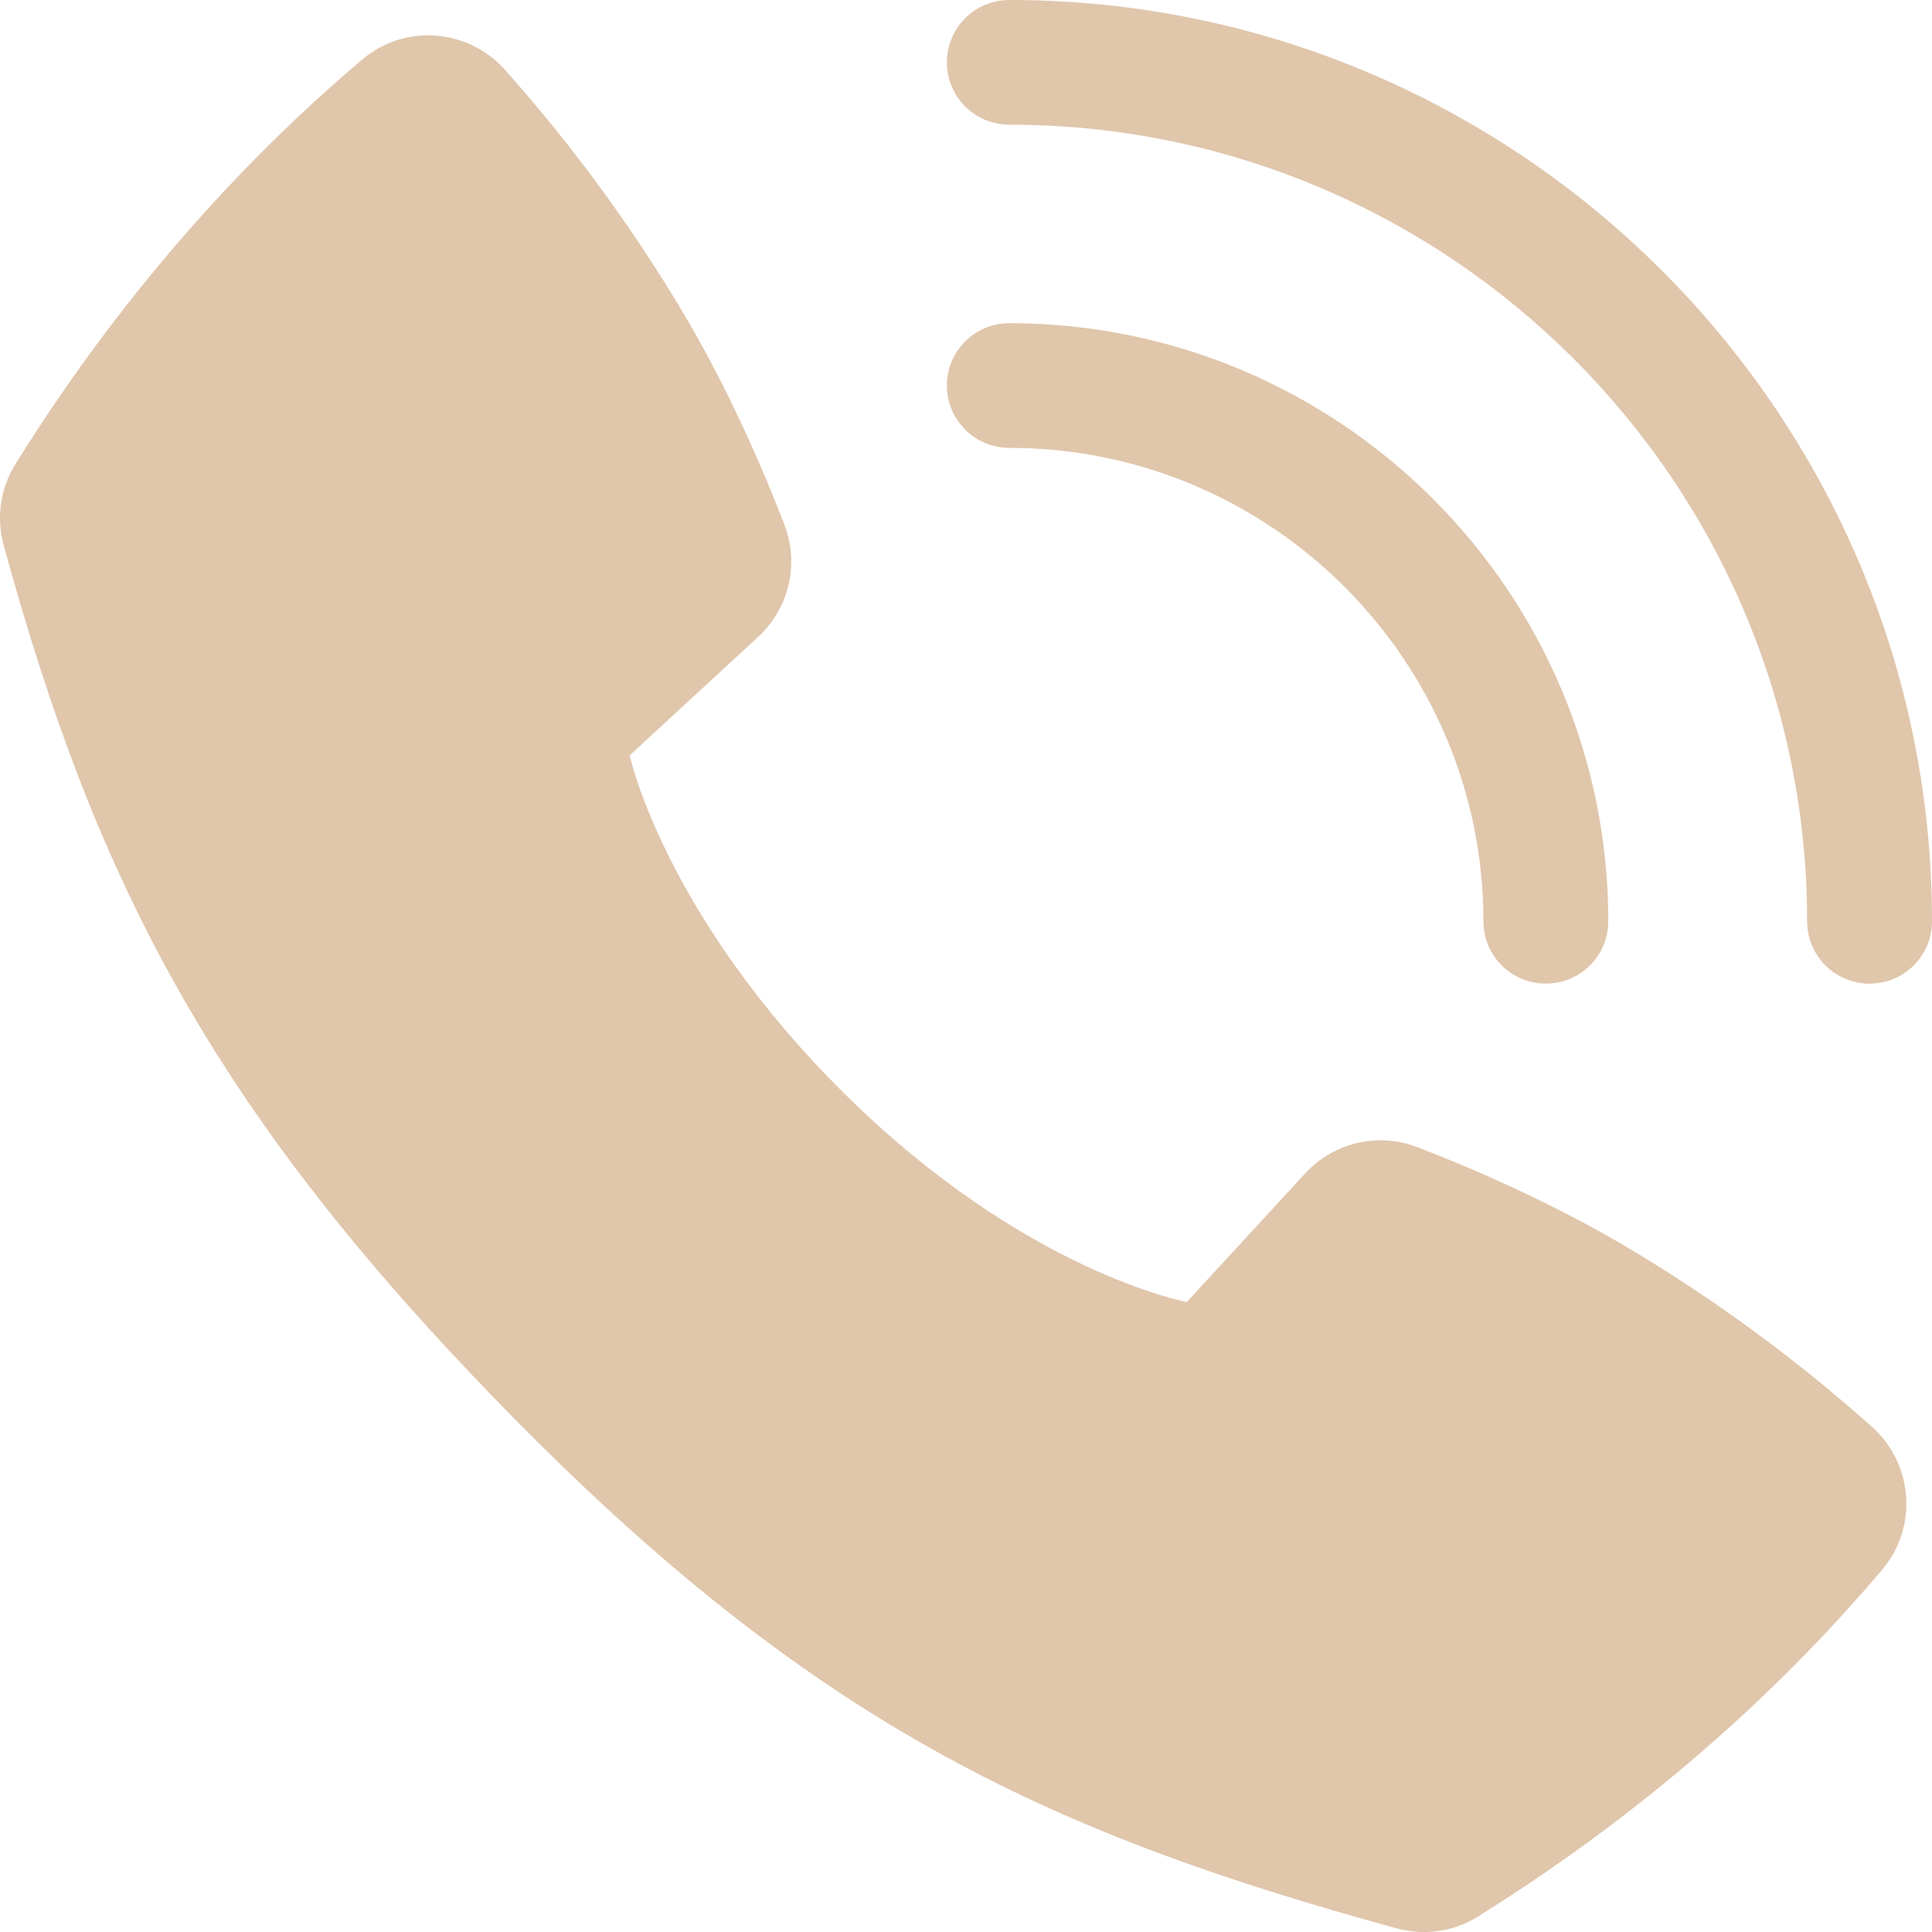
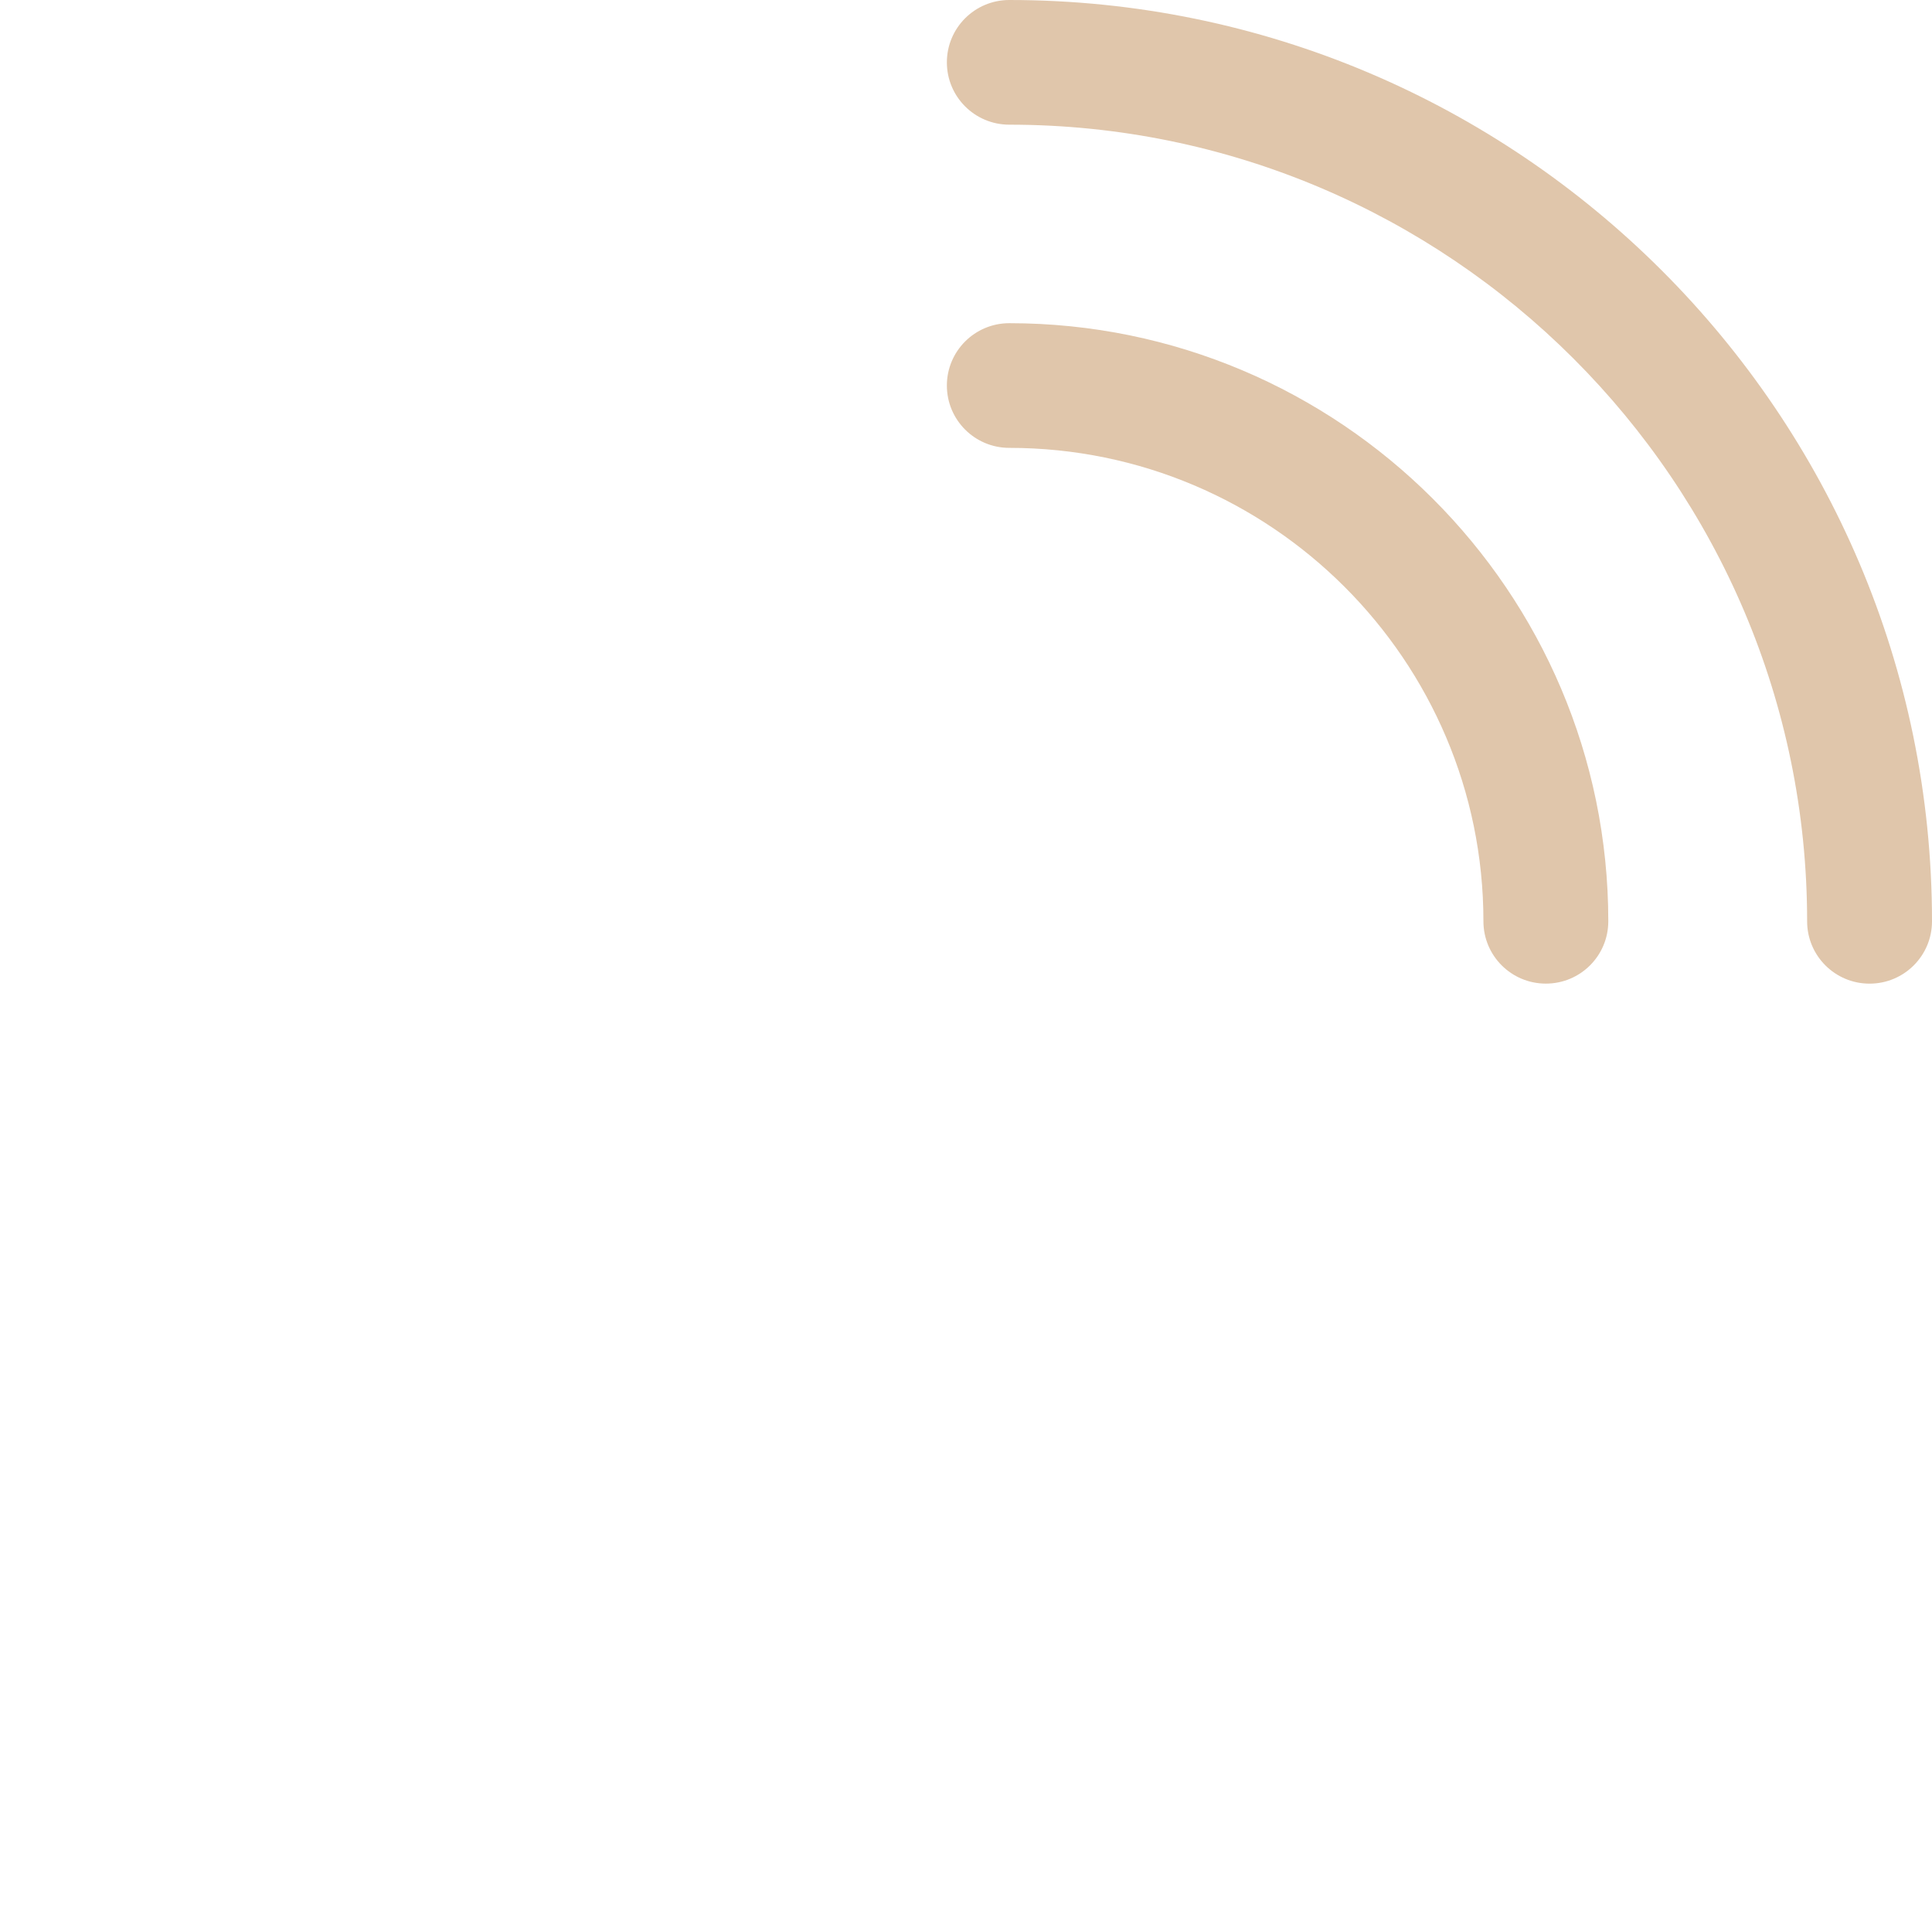
<svg xmlns="http://www.w3.org/2000/svg" width="60" height="60" viewBox="0 0 60 60" fill="none">
  <g clip-path="url(#clip0_4704_32085)">
-     <path d="M0.114 16.935C-0.12 16.084 0.009 15.171 0.474 14.421C3.985 8.773 7.929 4.653 11.255 1.844C12.575 0.729 14.541 0.883 15.688 2.174C17.351 4.047 19.205 6.397 21.035 9.41C22.566 11.932 23.689 14.548 24.361 16.294C24.83 17.514 24.504 18.897 23.543 19.782L19.554 23.459C19.554 23.459 20.624 28.419 26.226 33.965C31.828 39.511 36.857 40.435 36.857 40.435L40.53 36.444C41.415 35.483 42.797 35.155 44.017 35.625C45.762 36.297 48.376 37.42 50.897 38.953C53.908 40.784 56.258 42.641 58.128 44.304C59.418 45.452 59.572 47.42 58.458 48.74C55.651 52.068 51.532 56.012 45.887 59.527C45.138 59.994 44.227 60.122 43.376 59.888C32.854 56.995 25.554 53.747 16.092 44.178C6.631 34.604 3.005 27.464 0.114 16.935Z" fill="#E0C6AB" />
    <path d="M48.008 30.547C46.937 30.547 46.069 29.682 46.069 28.611C46.069 20.504 39.464 13.909 31.345 13.909C30.273 13.909 29.406 13.043 29.406 11.973C29.406 10.903 30.273 10.037 31.345 10.037C41.603 10.037 49.947 18.369 49.947 28.611C49.947 29.682 49.08 30.547 48.008 30.547Z" fill="#E0C6AB" />
    <path d="M58.061 30.548C56.989 30.548 56.122 29.682 56.122 28.612C56.122 14.971 45.008 3.872 31.345 3.872C30.273 3.872 29.406 3.006 29.406 1.936C29.406 0.866 30.273 0 31.345 0C47.146 0 60 12.835 60 28.612C60 29.682 59.133 30.548 58.061 30.548Z" fill="#E0C6AB" />
  </g>
  <defs>
    <clipPath id="clip0_4704_32085">
      <rect width="60" height="60" fill="white" />
    </clipPath>
  </defs>
</svg>